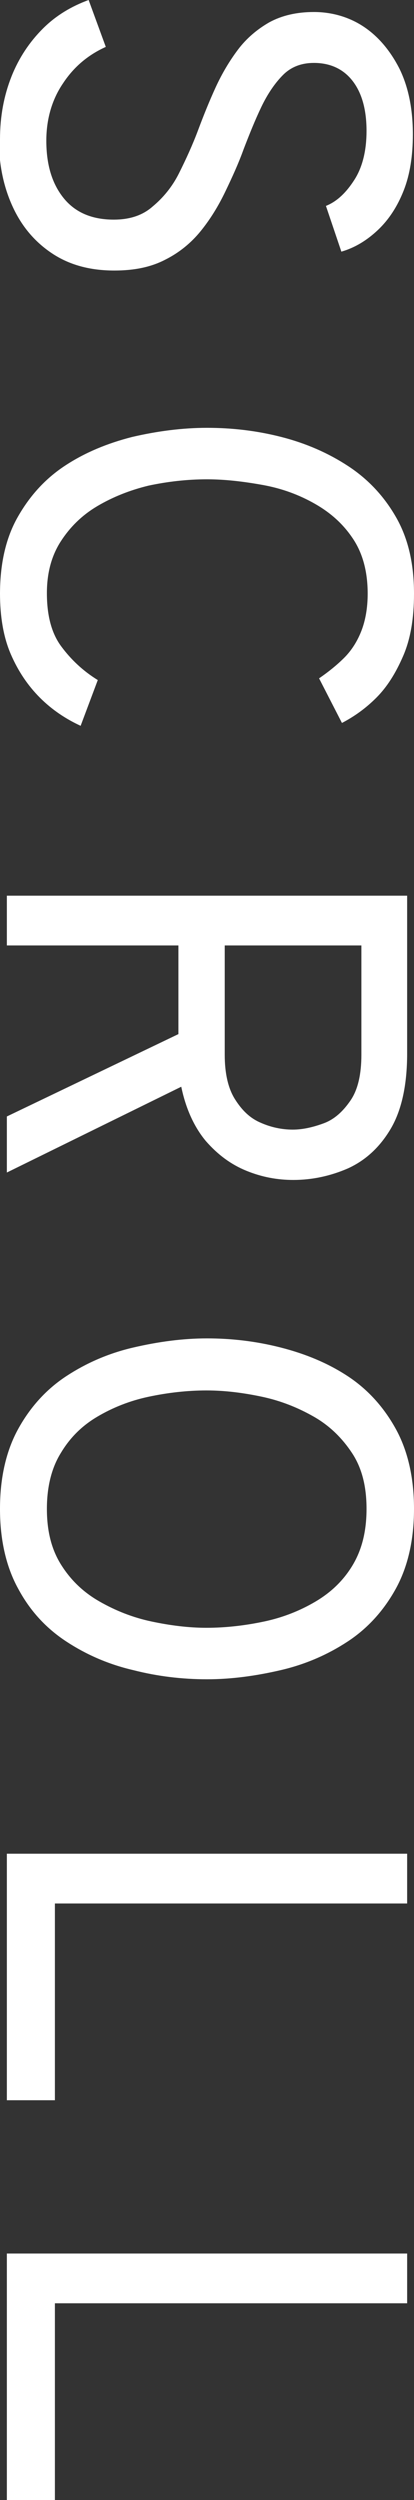
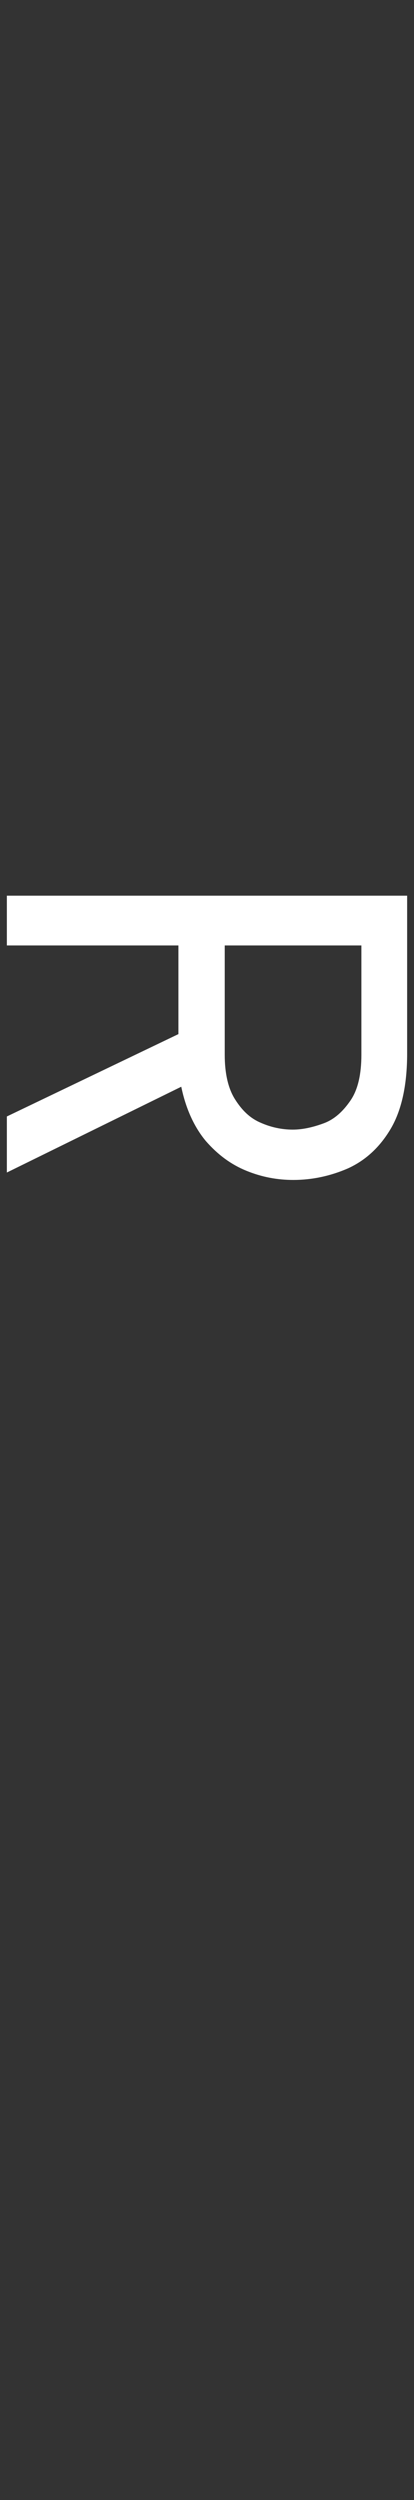
<svg xmlns="http://www.w3.org/2000/svg" id="b" data-name="レイヤー 2" width="7.24" height="43.71" viewBox="0 0 7.24 43.71">
  <rect x="0" y="0" width="7.24" height="43.71" fill="#333333" stroke="none" />
  <defs>
    <style>
      .d {
        fill: #fff;
        stroke-width: 0px;
      }
    </style>
  </defs>
  <g id="c" data-name="レイヤー 1">
    <g>
-       <path class="d" d="M0,2.44c0-.41.07-.77.2-1.1.13-.33.32-.61.55-.84.23-.23.5-.39.8-.5l.3.82c-.31.14-.56.35-.75.64-.19.28-.29.62-.29,1,0,.42.1.75.3,1,.2.25.49.38.88.38.27,0,.5-.07.68-.23.18-.15.34-.34.46-.58.12-.24.24-.5.34-.77.09-.24.19-.49.3-.73.11-.24.24-.46.39-.66.15-.2.34-.36.55-.48.22-.12.48-.18.78-.18s.6.08.86.25.47.42.63.73c.16.32.24.71.24,1.16,0,.37-.05.7-.16.98-.11.28-.26.51-.45.69-.19.18-.4.31-.64.38l-.27-.8c.2-.08.36-.24.5-.46s.21-.51.21-.85c0-.37-.08-.66-.24-.87-.16-.21-.39-.32-.68-.32-.22,0-.4.07-.54.21s-.27.33-.38.56c-.11.23-.21.48-.31.74-.09.25-.2.49-.32.74-.12.25-.26.48-.43.69s-.38.38-.62.5c-.25.13-.54.19-.89.19-.43,0-.79-.1-1.09-.3-.3-.2-.53-.47-.69-.82-.16-.35-.24-.74-.24-1.18Z" />
-       <path class="d" d="M0,10.39c0-.53.1-.98.31-1.35.21-.37.48-.67.83-.9s.74-.39,1.17-.5c.43-.1.87-.16,1.31-.16s.87.05,1.3.16c.43.11.82.28,1.17.51s.63.53.84.9c.21.37.31.81.31,1.33,0,.43-.06.79-.19,1.09s-.28.54-.47.73c-.19.19-.39.33-.6.44l-.4-.78c.16-.11.31-.23.44-.36.13-.13.23-.29.3-.47.07-.18.11-.4.11-.65,0-.37-.08-.69-.25-.95-.17-.26-.39-.46-.67-.62-.28-.16-.58-.27-.91-.33s-.66-.1-.98-.1c-.35,0-.69.04-1.02.11-.33.08-.63.2-.9.36-.27.16-.48.37-.64.62-.16.25-.24.55-.24.9,0,.39.08.7.25.93.17.23.38.43.64.59l-.3.8c-.26-.12-.5-.28-.71-.49-.21-.21-.38-.46-.51-.76-.13-.3-.19-.66-.19-1.07Z" />
      <path class="d" d="M.12,15.66h7v2.76c0,.56-.1,1-.29,1.32s-.44.55-.75.69c-.3.13-.62.2-.95.2-.28,0-.55-.05-.82-.16-.27-.11-.5-.28-.71-.52-.2-.24-.35-.56-.43-.95L.12,20.5v-.98l3-1.44v-1.55H.12v-.87ZM3.93,16.53v1.91c0,.33.06.59.18.78.12.19.26.33.45.41.18.08.37.12.56.12.17,0,.35-.04.54-.11s.34-.21.47-.4c.13-.19.19-.46.19-.8v-1.91h-2.38Z" />
-       <path class="d" d="M0,26.38c0-.55.11-1.02.32-1.4s.49-.69.84-.92.74-.4,1.17-.5.86-.16,1.29-.16.86.05,1.29.16.82.27,1.17.5.63.54.84.92.32.85.32,1.4-.11,1.02-.32,1.4c-.21.38-.49.69-.84.92s-.74.4-1.17.5c-.43.1-.86.16-1.29.16s-.86-.05-1.29-.16c-.43-.1-.82-.27-1.17-.5s-.63-.53-.84-.92c-.21-.38-.32-.85-.32-1.4ZM.82,26.38c0,.39.08.71.25.98s.39.48.67.64c.28.16.58.28.91.35.33.07.65.11.96.11.34,0,.68-.04,1.01-.11.33-.07.63-.19.9-.35.27-.16.49-.37.65-.64s.24-.59.24-.98-.08-.71-.25-.97c-.17-.26-.39-.48-.67-.64-.28-.16-.58-.28-.91-.35s-.65-.11-.97-.11c-.34,0-.68.04-1.01.11s-.63.19-.9.35-.48.37-.64.64c-.16.26-.24.59-.24.97Z" />
-       <path class="d" d="M.12,32.41h7v.87H.96v3.44H.12v-4.31Z" />
-       <path class="d" d="M.12,39.4h7v.87H.96v3.44H.12v-4.31Z" />
    </g>
  </g>
</svg>